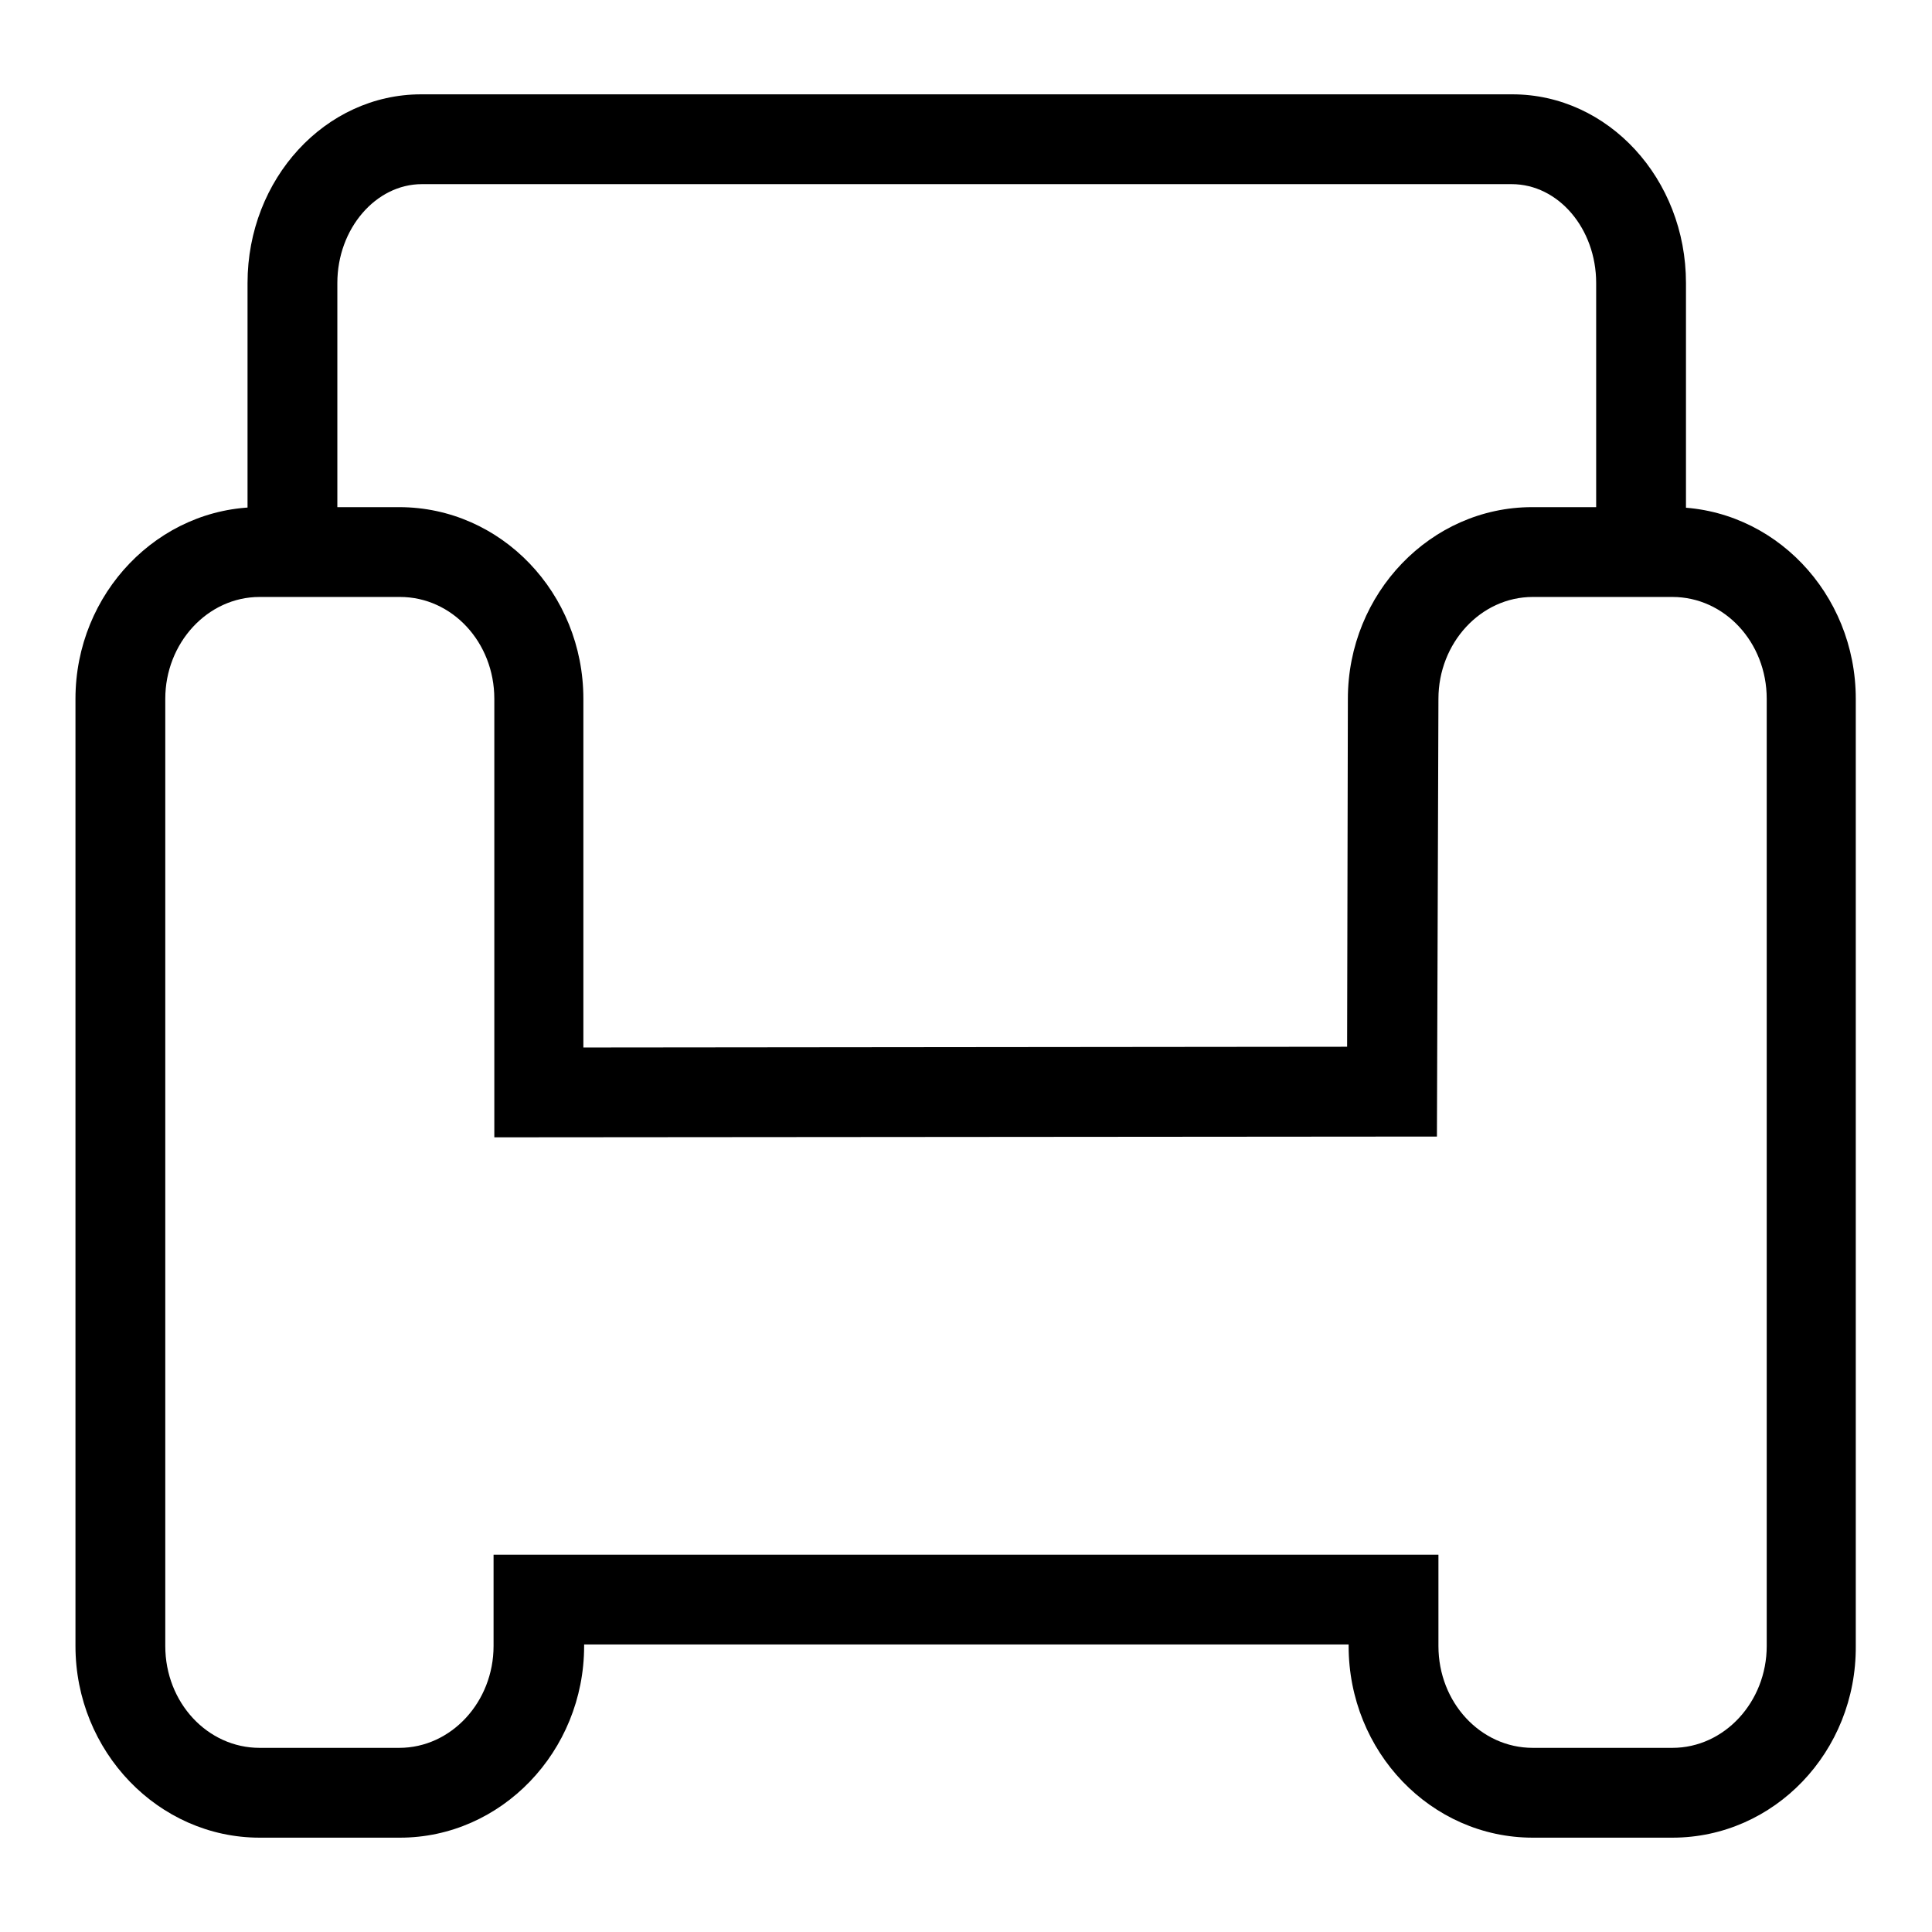
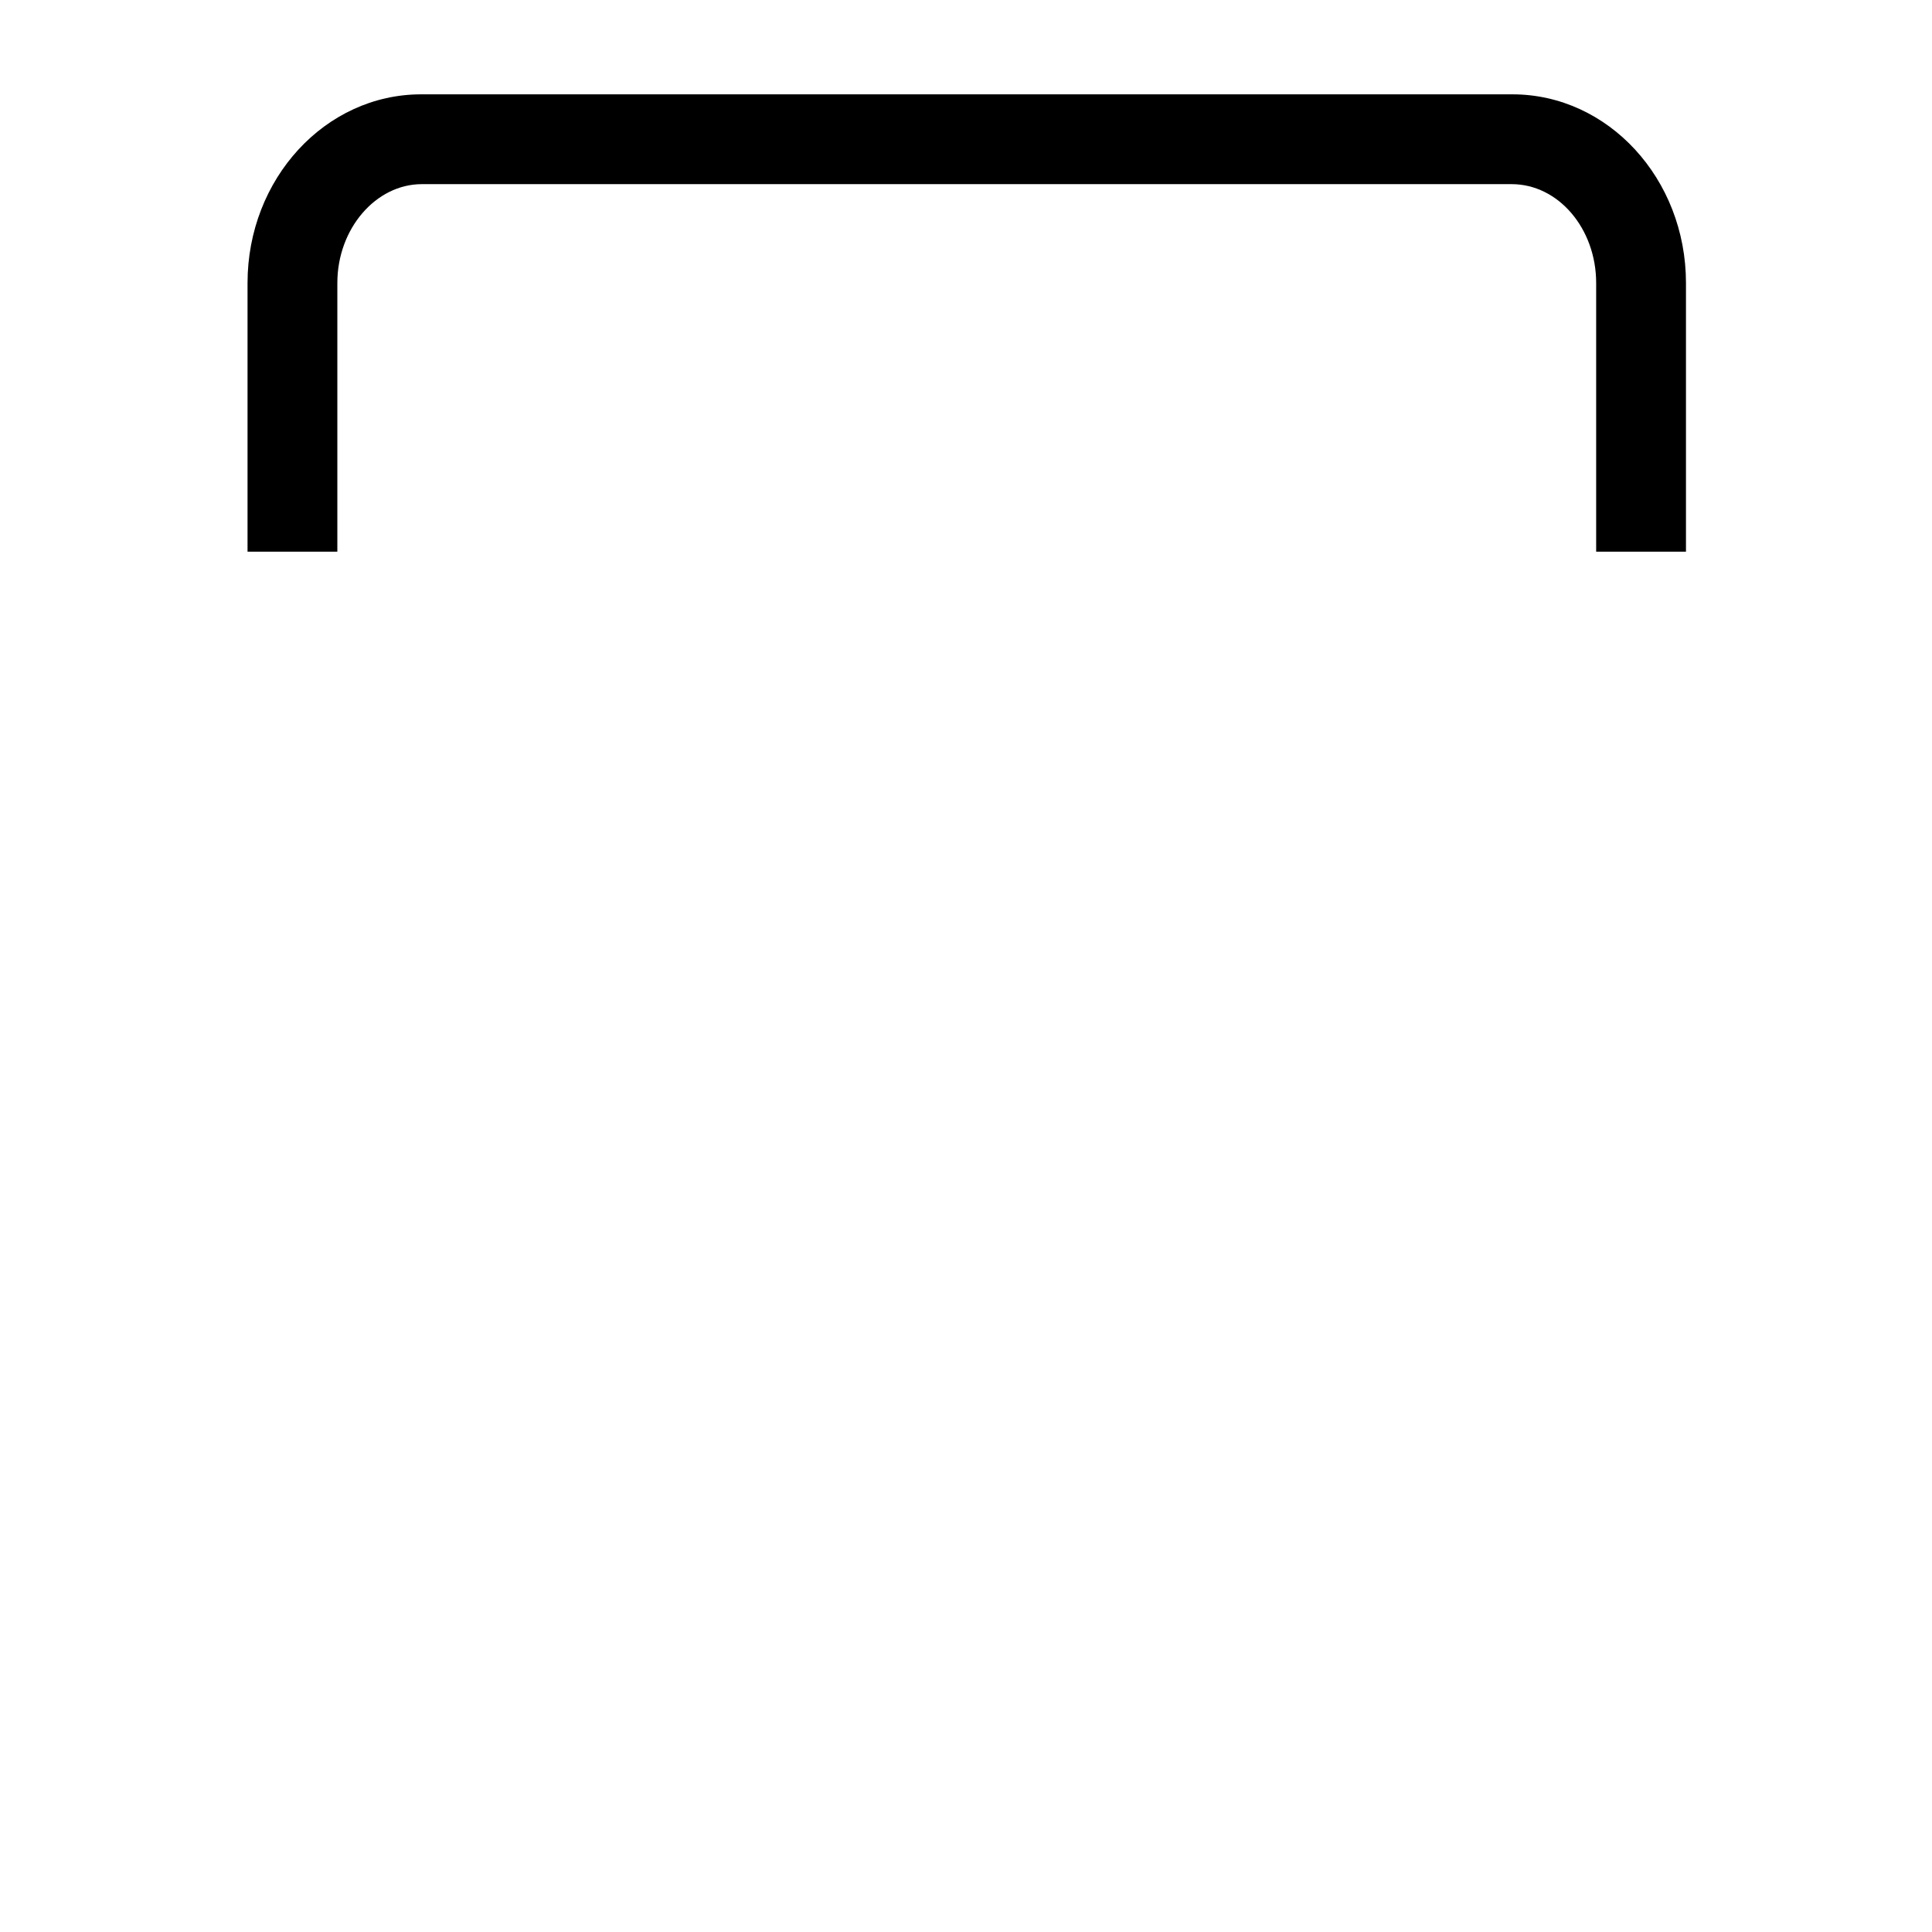
<svg xmlns="http://www.w3.org/2000/svg" version="1.1" x="0px" y="0px" viewBox="0 0 256 256" enable-background="new 0 0 256 256" xml:space="preserve">
  <g>
    <g>
      <path fill="#000000" d="M223.4,73.1h-11.9V37.5c0-7.2-5-13.1-11.2-13.1H55.9c-6.1,0-11.2,5.9-11.2,13.1v35.6H32.8V37.5c0-13.8,10.3-25,23-25h144.6c12.7,0,23,11.2,23,25V73.1L223.4,73.1z" />
-       <path fill="#000000" d="M221.6,243.5h-18.5c-13.5,0-24.4-11.4-24.4-25.4v-0.2H77.4v0.2c0,14-11,25.4-24.4,25.4H34.4C21,243.5,10,232.1,10,218.1V92.6c0-14,11-25.4,24.4-25.4h18.5c13.5,0,24.4,11.4,24.4,25.4v46.2l101.2-0.1l0.1-46.1c0-14,11-25.4,24.4-25.4h18.5c13.5,0,24.4,11.4,24.4,25.4v125.5C246,232.1,235.1,243.5,221.6,243.5z M65.5,206h125.1v12.1c0,7.5,5.6,13.5,12.5,13.5h18.5c6.9,0,12.5-6.1,12.5-13.5V92.6c0-7.5-5.6-13.5-12.5-13.5h-18.5c-6.9,0-12.5,6.1-12.5,13.5l-0.2,58l-124.9,0.1V92.6c0-7.5-5.6-13.5-12.5-13.5H34.4c-6.9,0-12.5,6.1-12.5,13.5v125.5c0,7.5,5.6,13.5,12.5,13.5h18.5c6.9,0,12.5-6.1,12.5-13.5V206z" />
    </g>
  </g>
</svg>